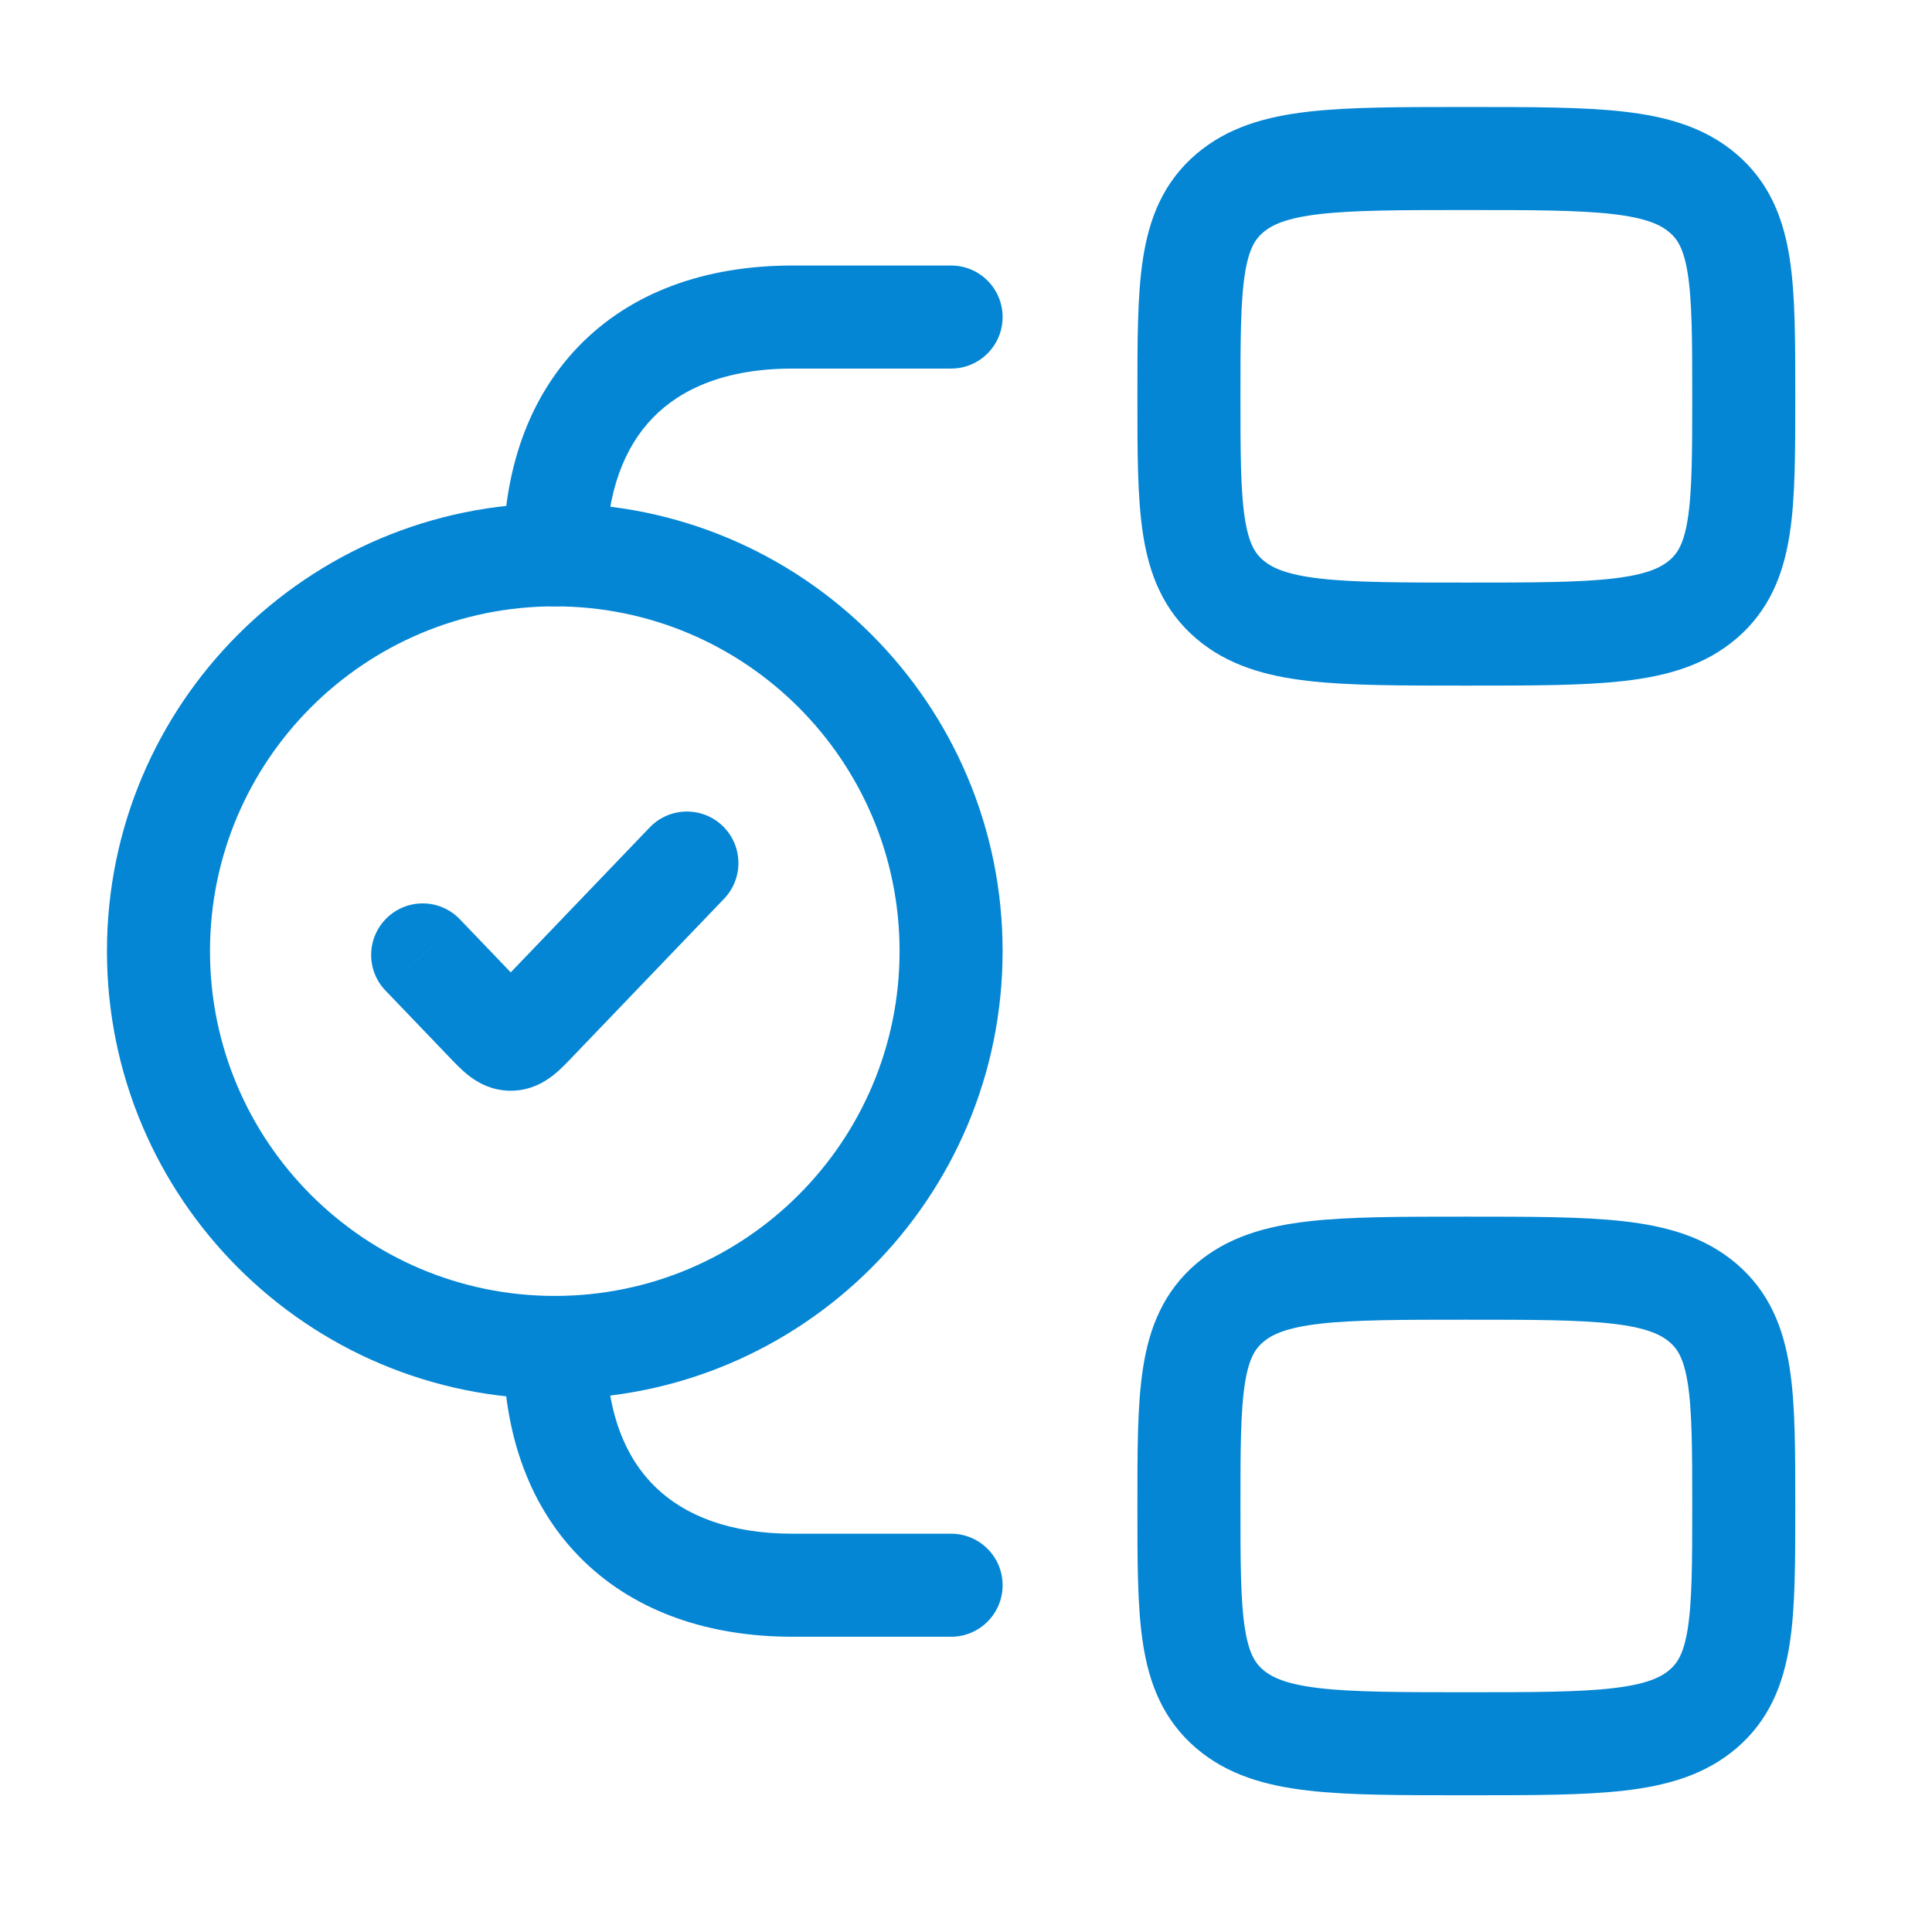
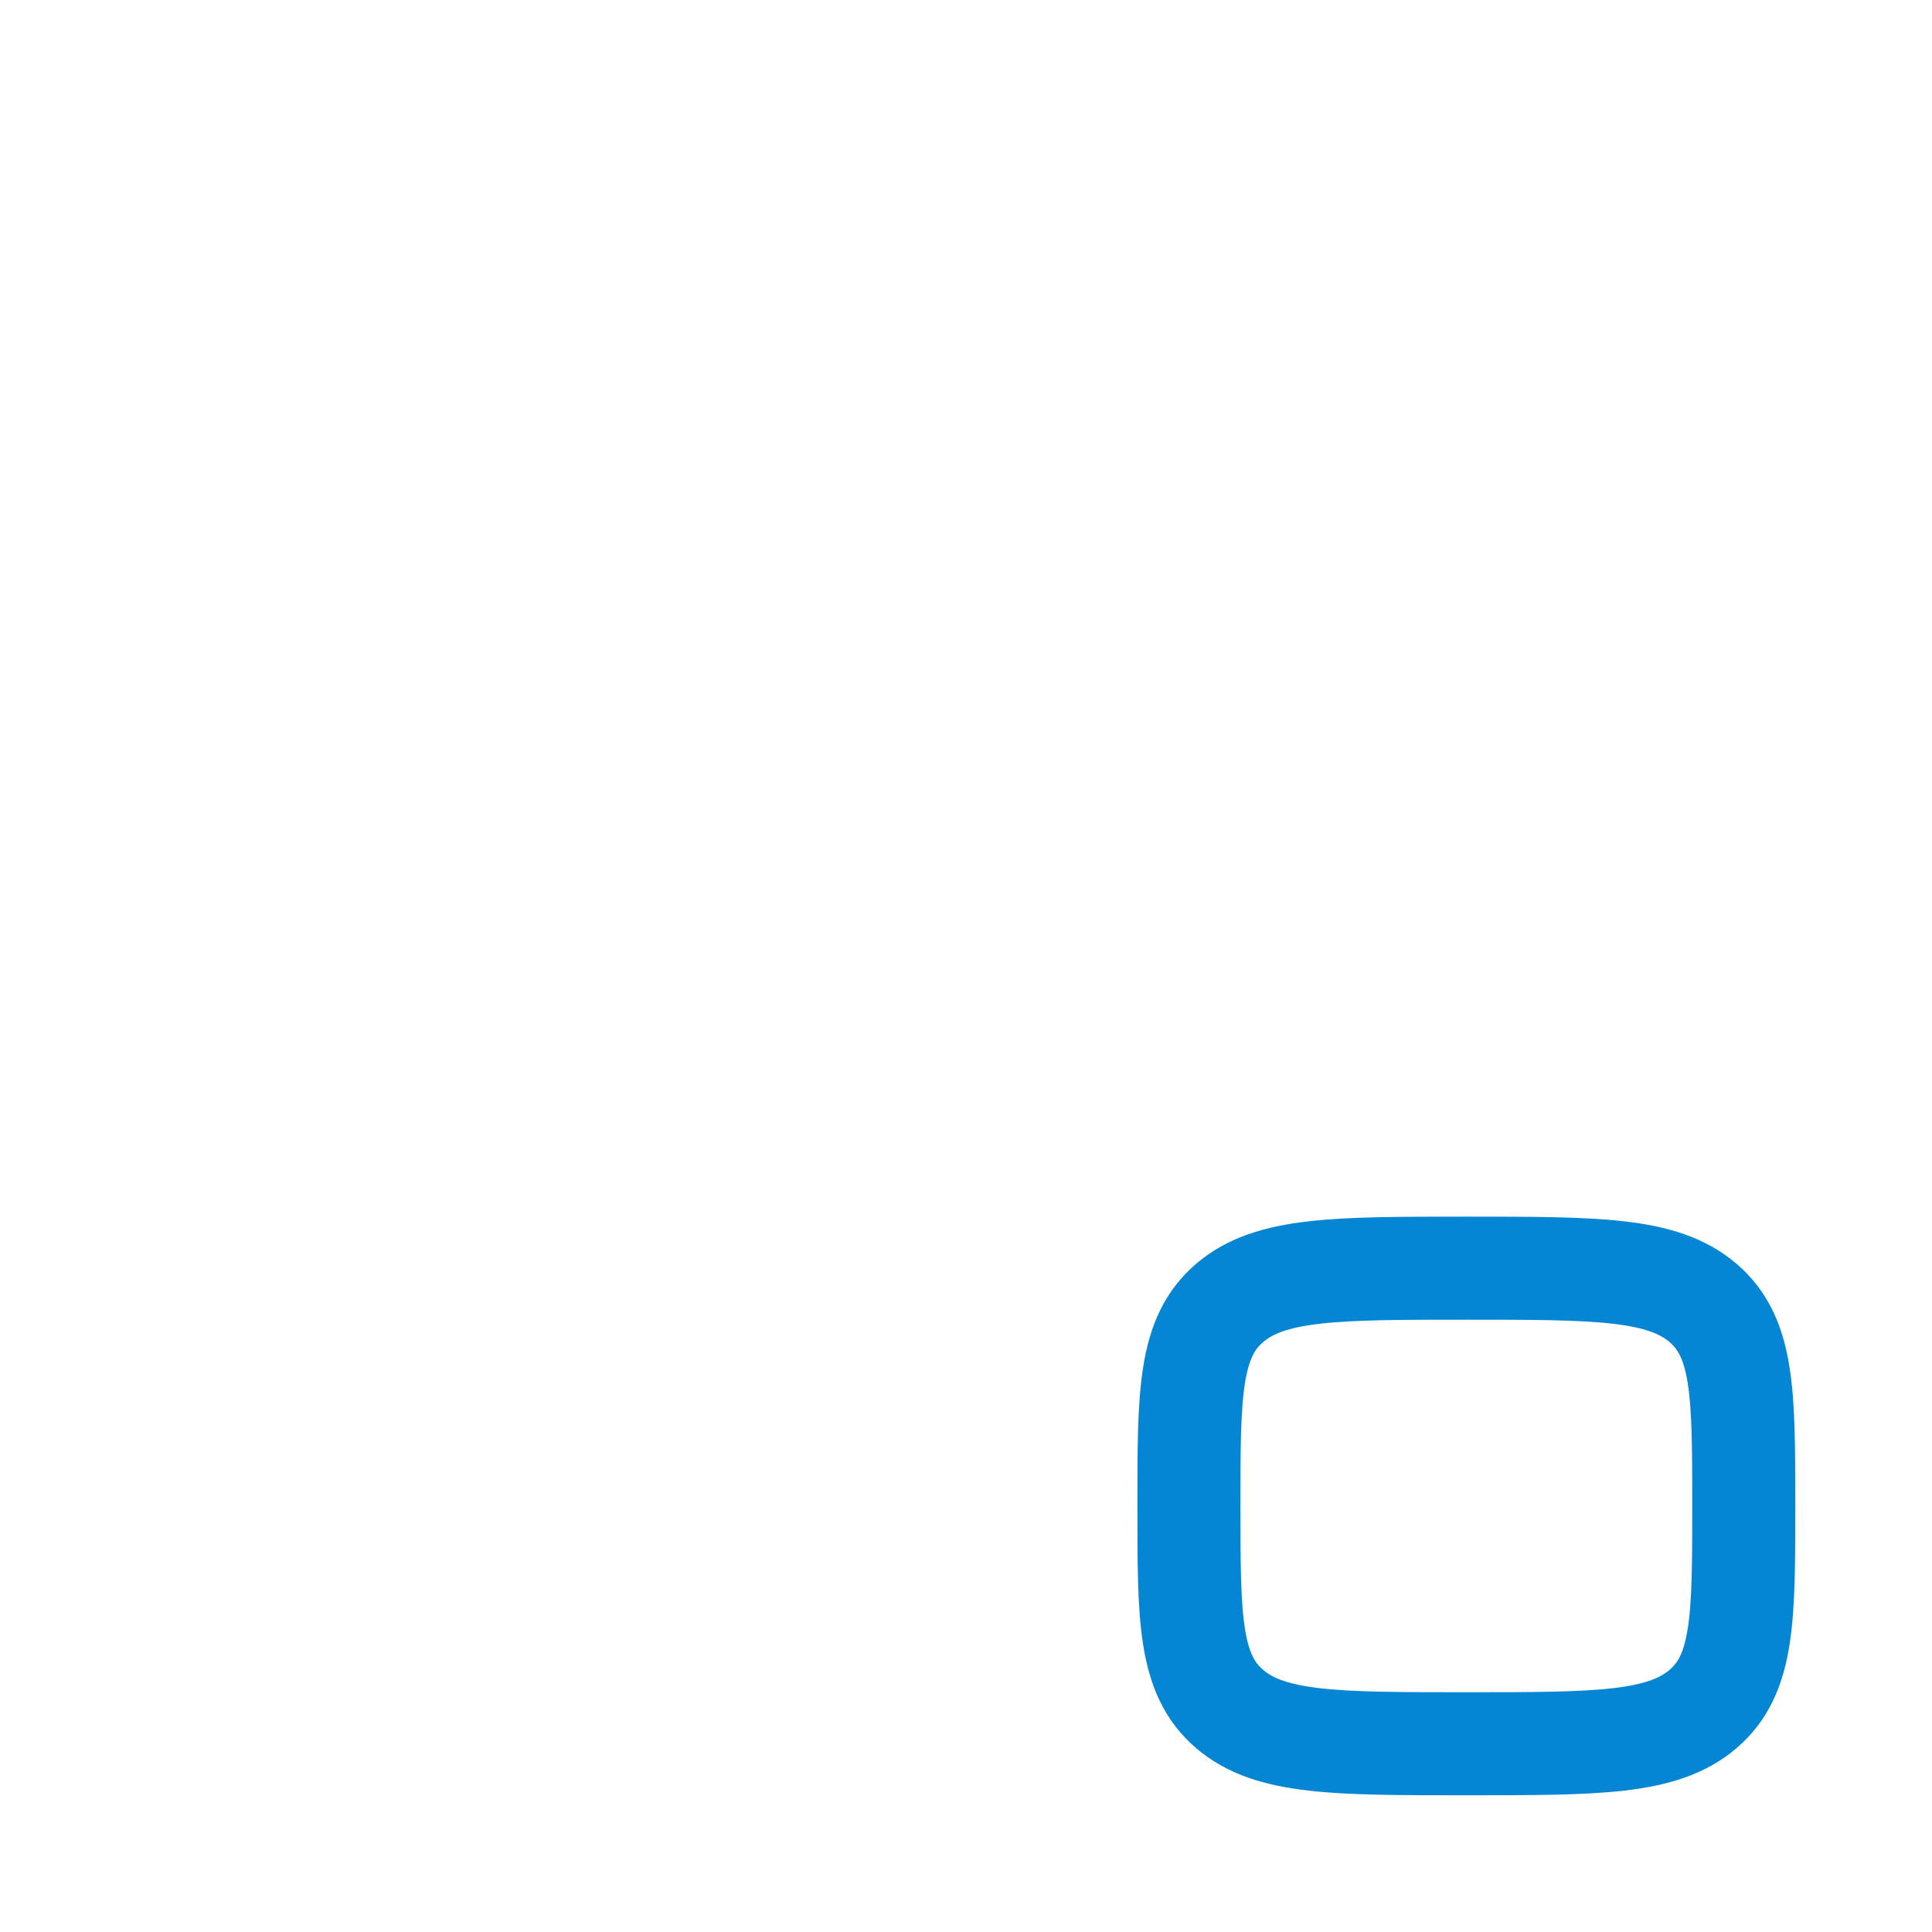
<svg xmlns="http://www.w3.org/2000/svg" width="39" height="39" viewBox="0 0 39 39" fill="none">
-   <path d="M19.199 7.44C19.774 7.44 20.239 6.974 20.239 6.4C20.239 5.826 19.774 5.36 19.199 5.36V7.44ZM19.199 33.04C19.774 33.04 20.239 32.574 20.239 32C20.239 31.425 19.774 30.96 19.199 30.96V33.04ZM12.239 27.2C12.239 26.625 11.774 26.16 11.199 26.16C10.625 26.16 10.159 26.625 10.159 27.2H12.239ZM10.159 11.2C10.159 11.774 10.625 12.24 11.199 12.24C11.774 12.24 12.239 11.774 12.239 11.2H10.159ZM19.199 6.4V5.36H15.999V6.4V7.44H19.199V6.4ZM15.999 32V33.04H19.199V32V30.96H15.999V32ZM11.199 11.2H12.239C12.239 9.94 12.602 9.026 13.181 8.431C13.754 7.841 14.66 7.44 15.999 7.44V6.4V5.36C14.233 5.36 12.739 5.901 11.689 6.982C10.644 8.057 10.159 9.543 10.159 11.2H11.199ZM15.999 32V30.96C14.74 30.96 13.826 30.597 13.23 30.018C12.64 29.445 12.239 28.539 12.239 27.2H11.199H10.159C10.159 28.966 10.7 30.46 11.781 31.51C12.857 32.556 14.343 33.04 15.999 33.04V32Z" fill="#0486D4" />
-   <path d="M24 8C24 5.737 24 4.606 24.82 3.903C25.64 3.2 26.96 3.2 29.6 3.2C32.24 3.2 33.56 3.2 34.38 3.903C35.2 4.606 35.2 5.737 35.2 8C35.2 10.263 35.2 11.394 34.38 12.097C33.56 12.8 32.24 12.8 29.6 12.8C26.96 12.8 25.64 12.8 24.82 12.097C24 11.394 24 10.263 24 8Z" stroke="#0486D4" stroke-width="2.08" />
  <path d="M24 30.4C24 28.137 24 27.006 24.82 26.303C25.64 25.6 26.96 25.6 29.6 25.6C32.24 25.6 33.56 25.6 34.38 26.303C35.2 27.006 35.2 28.137 35.2 30.4C35.2 32.663 35.2 33.794 34.38 34.497C33.56 35.2 32.24 35.2 29.6 35.2C26.96 35.2 25.64 35.2 24.82 34.497C24 33.794 24 32.663 24 30.4Z" stroke="#0486D4" stroke-width="2.08" />
-   <path d="M9.283 18.557C8.886 18.142 8.228 18.128 7.813 18.526C7.398 18.924 7.384 19.582 7.782 19.996L9.283 18.557ZM9.807 20.607L9.057 21.326L9.057 21.326L9.807 20.607ZM10.813 20.607L11.564 21.326L10.813 20.607ZM14.617 18.142C15.014 17.727 15 17.069 14.586 16.671C14.171 16.274 13.513 16.288 13.115 16.703L14.617 18.142ZM19.199 19.2H18.159C18.159 23.044 15.043 26.16 11.199 26.16V27.2V28.24C16.192 28.24 20.239 24.193 20.239 19.2H19.199ZM11.199 27.2V26.16C7.355 26.16 4.239 23.044 4.239 19.2H3.199H2.159C2.159 24.193 6.207 28.24 11.199 28.24V27.2ZM3.199 19.2H4.239C4.239 15.356 7.355 12.24 11.199 12.24V11.2V10.16C6.207 10.16 2.159 14.207 2.159 19.2H3.199ZM11.199 11.2V12.24C15.043 12.24 18.159 15.356 18.159 19.2H19.199H20.239C20.239 14.207 16.192 10.16 11.199 10.16V11.2ZM8.533 19.277L7.782 19.996L9.057 21.326L9.807 20.607L10.558 19.887L9.283 18.557L8.533 19.277ZM10.813 20.607L11.564 21.326L14.617 18.142L13.866 17.422L13.115 16.703L10.062 19.887L10.813 20.607ZM9.807 20.607L9.057 21.326C9.155 21.429 9.299 21.583 9.445 21.699C9.612 21.832 9.904 22.018 10.31 22.018V20.978V19.938C10.428 19.938 10.534 19.964 10.618 20.001C10.693 20.034 10.736 20.068 10.74 20.071C10.745 20.075 10.734 20.066 10.698 20.031C10.662 19.995 10.62 19.952 10.558 19.887L9.807 20.607ZM10.813 20.607L10.062 19.887C10 19.952 9.958 19.995 9.923 20.031C9.887 20.066 9.876 20.075 9.88 20.071C9.885 20.068 9.928 20.034 10.003 20.001C10.087 19.964 10.193 19.938 10.31 19.938V20.978V22.018C10.717 22.018 11.008 21.832 11.176 21.699C11.321 21.583 11.466 21.429 11.564 21.326L10.813 20.607Z" fill="#0486D4" />
</svg>